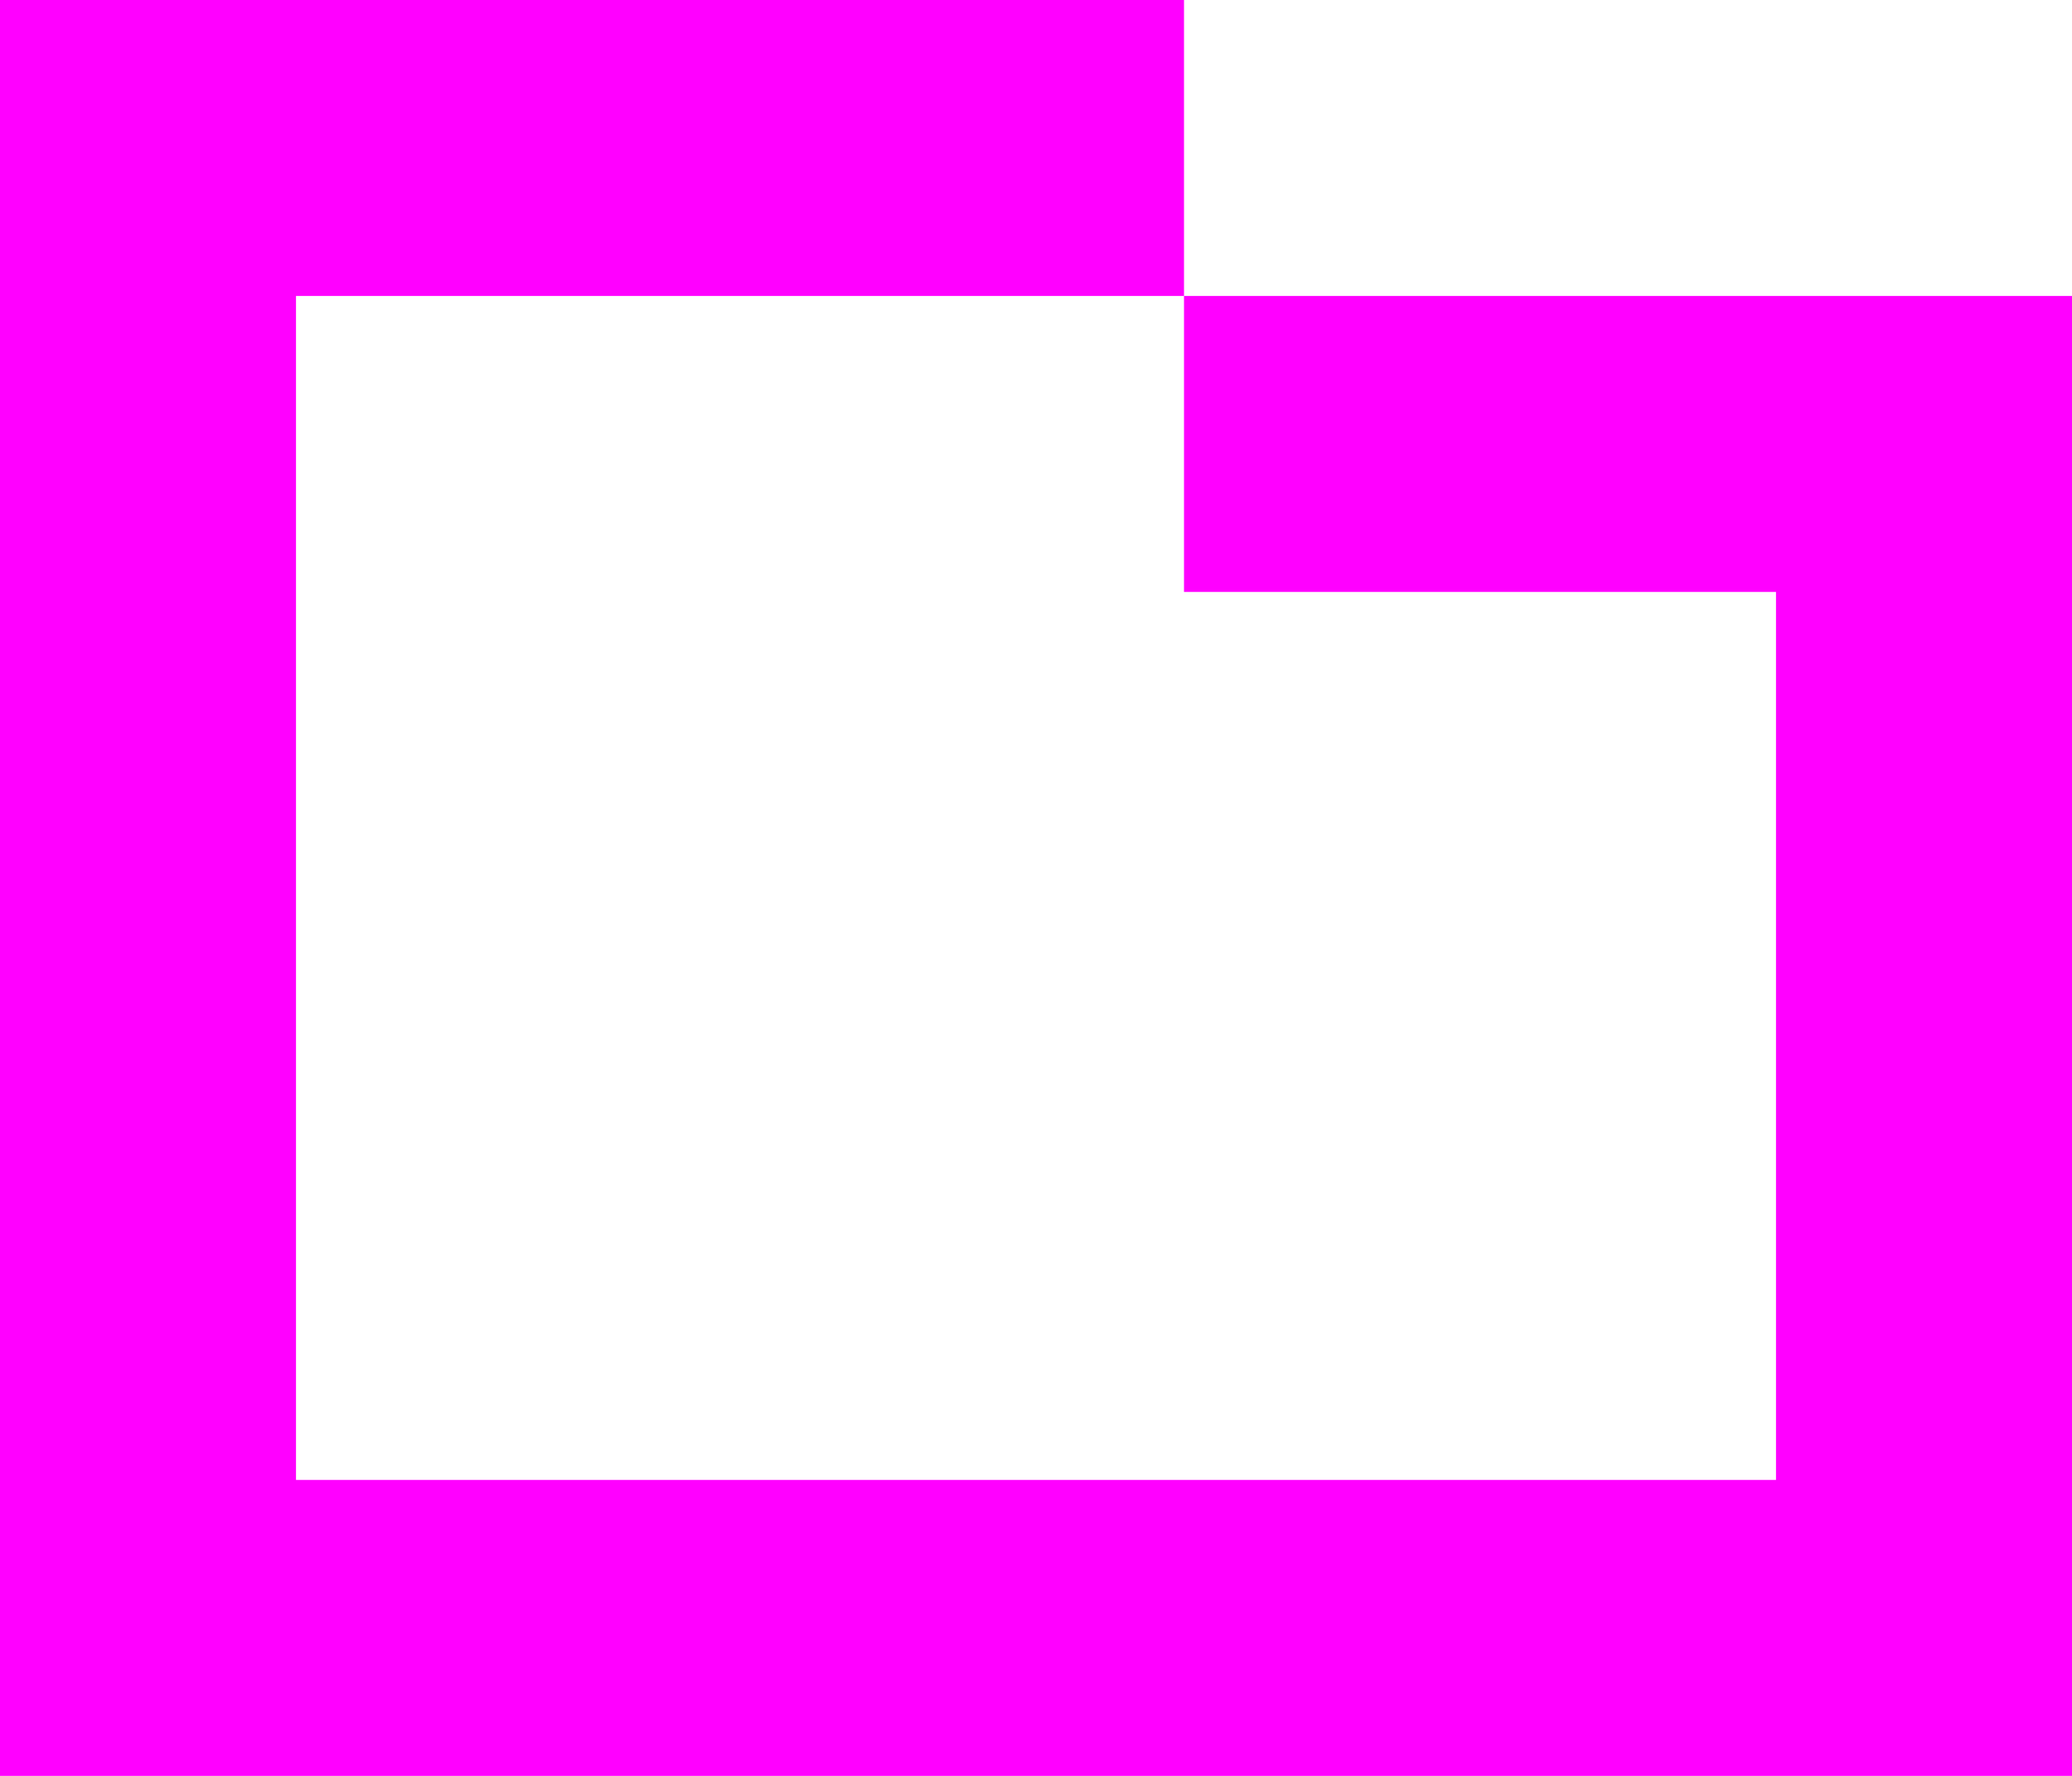
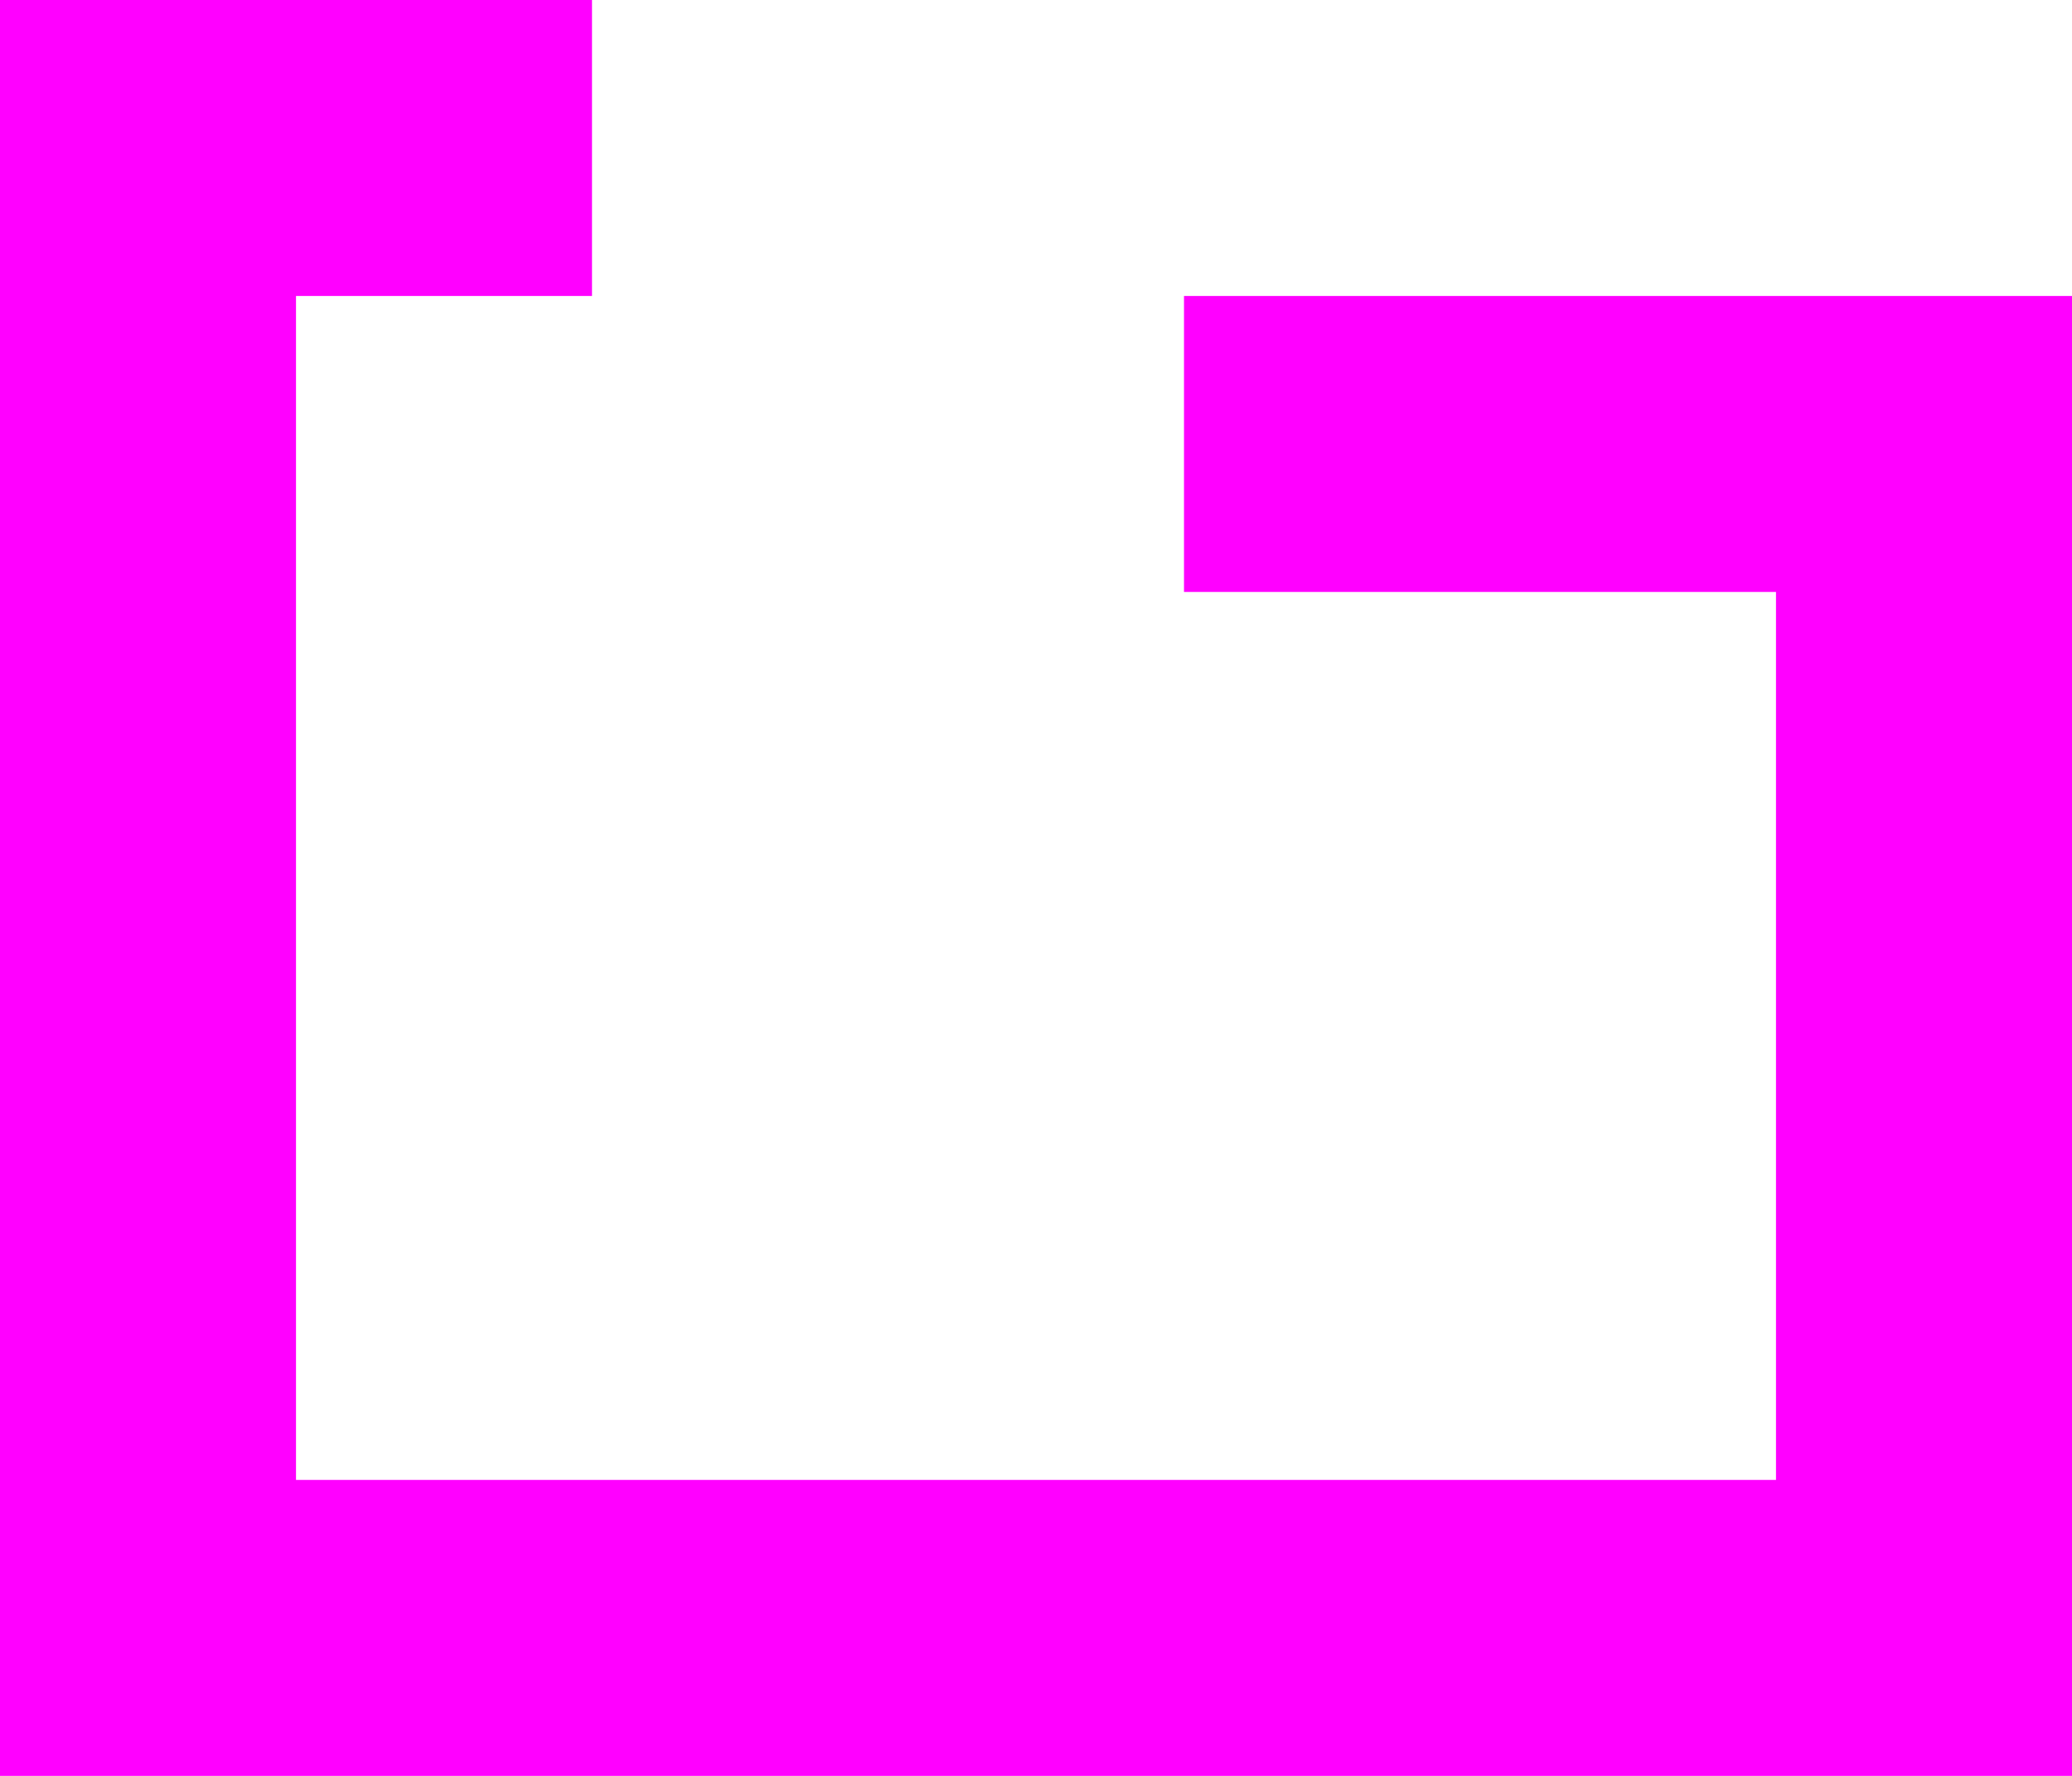
<svg xmlns="http://www.w3.org/2000/svg" width="28" height="24" viewBox="0 0 28 24" fill="none">
-   <path d="M24 4H20H16V8H20H24V12V16V20H20H16H12H8H4V16V12V8V4H8H16V0H12H8H4H0V4V8V12V16V20V24H4H8H12H16H20H24H28V20V16V12V8V4H24Z" fill="#FF00FF" />
+   <path d="M24 4H20H16V8H20H24V12V16V20H20H16H12H8H4V16V12V8V4H8V0H12H8H4H0V4V8V12V16V20V24H4H8H12H16H20H24H28V20V16V12V8V4H24Z" fill="#FF00FF" />
</svg>